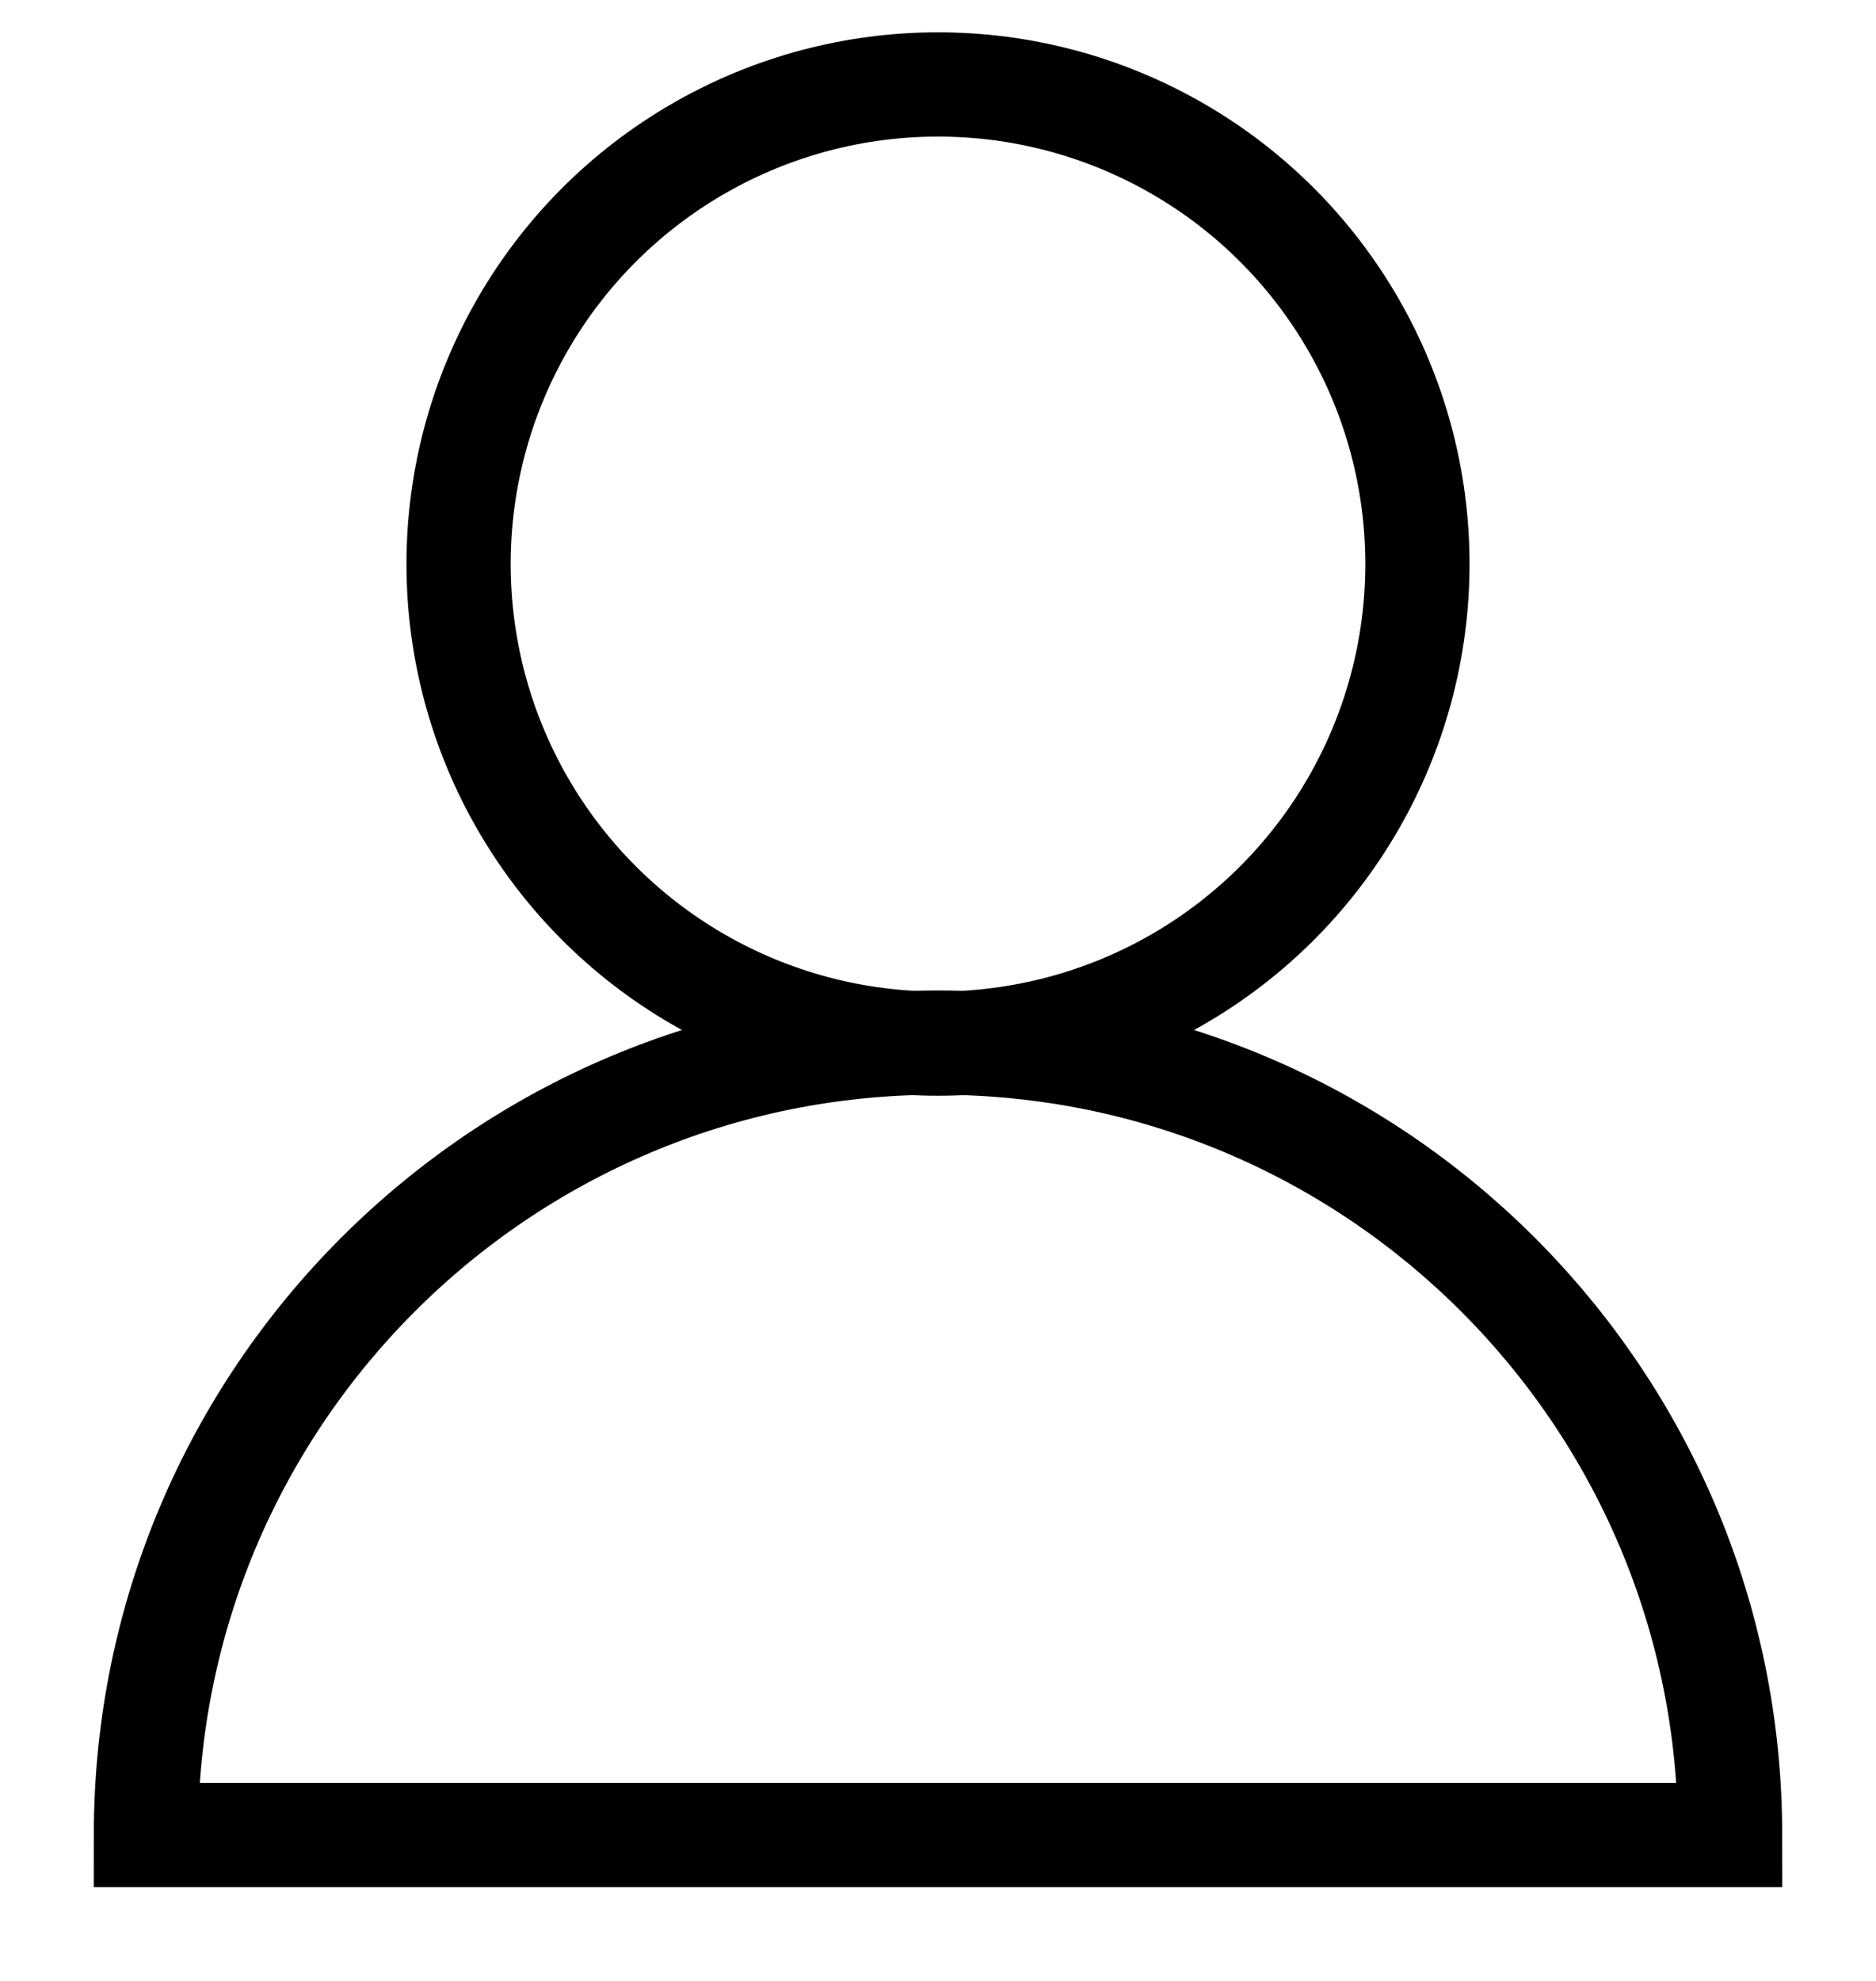
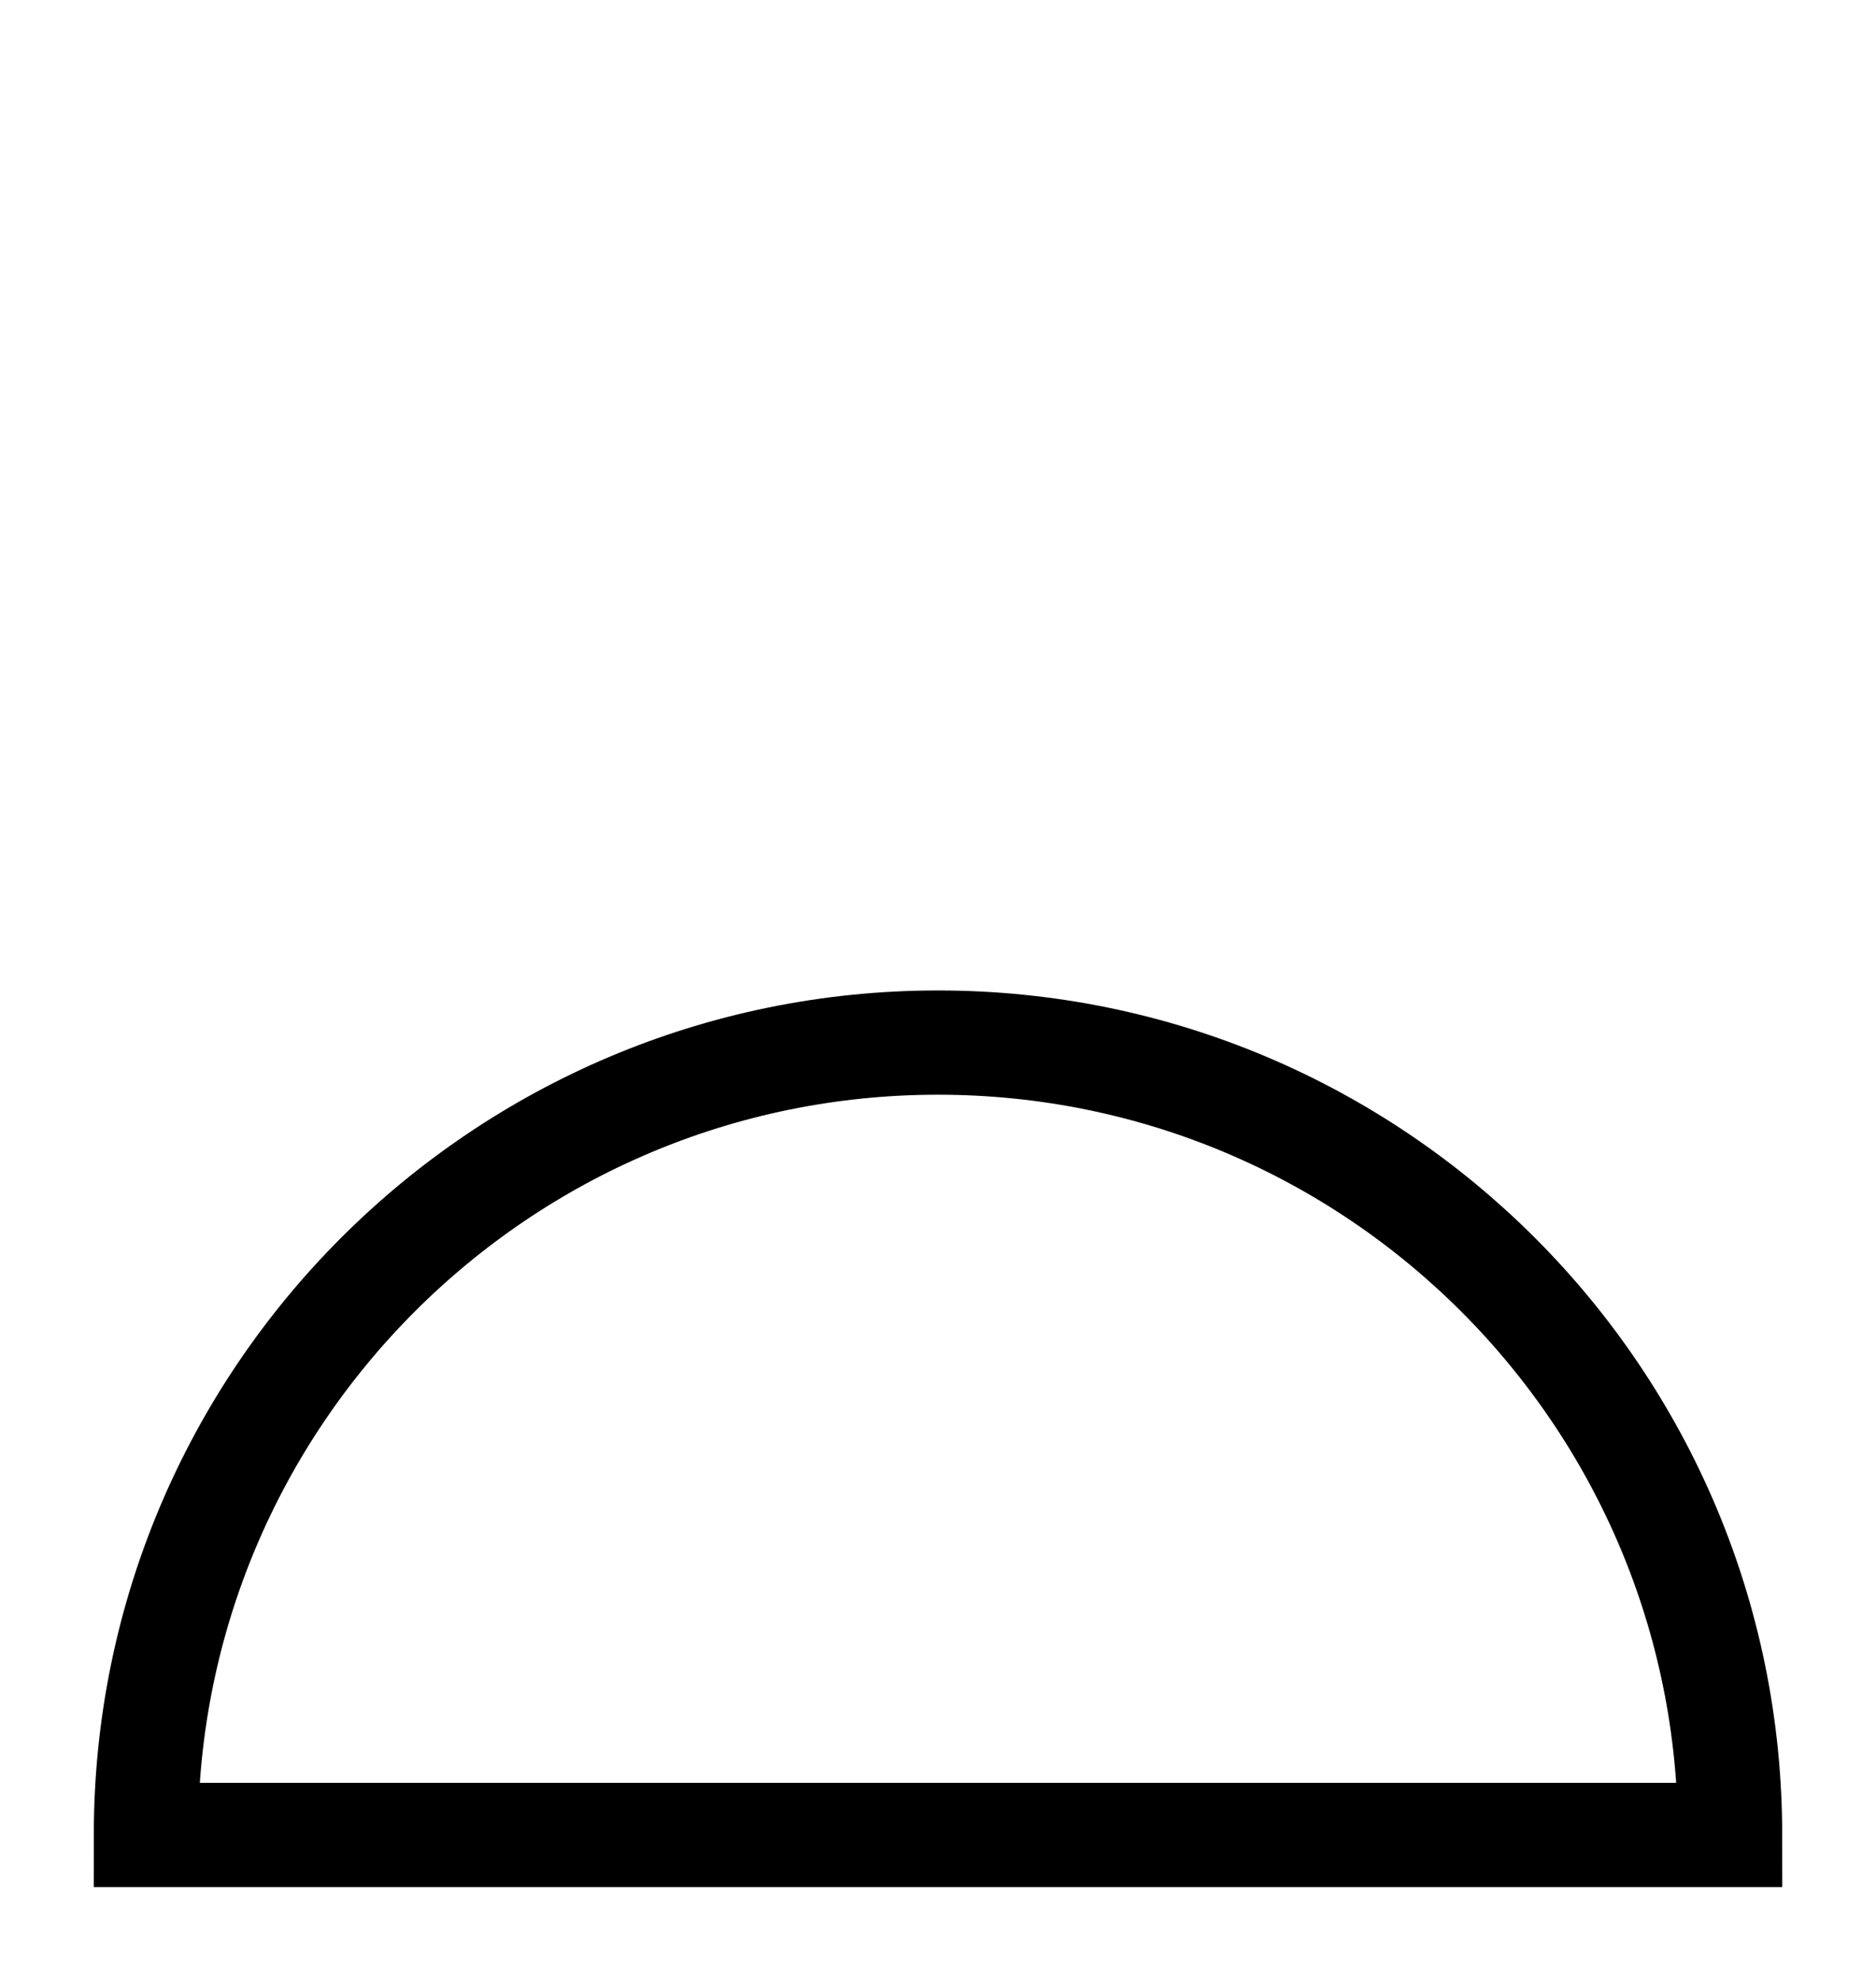
<svg xmlns="http://www.w3.org/2000/svg" width="18" height="19" viewBox="0 0 18 19">
  <g fill="none" stroke="#000000" transform="translate(1)">
    <path d="M15.6,17.6 C15.6,13.403 12.197,10 8,10 C3.803,10 0.4,13.403 0.4,17.6 L15.6,17.6 Z" />
-     <circle cx="8" cy="5.41" r="4.6" />
  </g>
</svg>